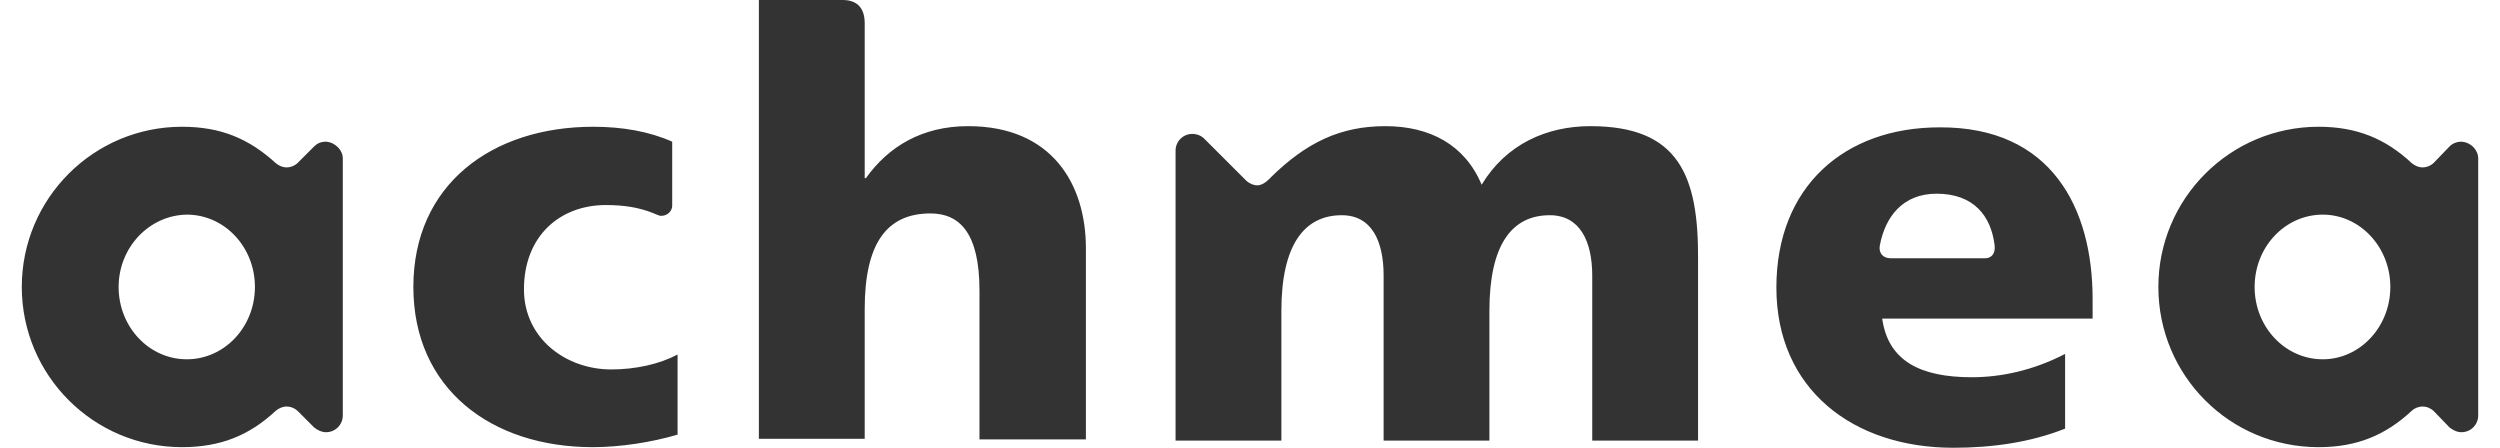
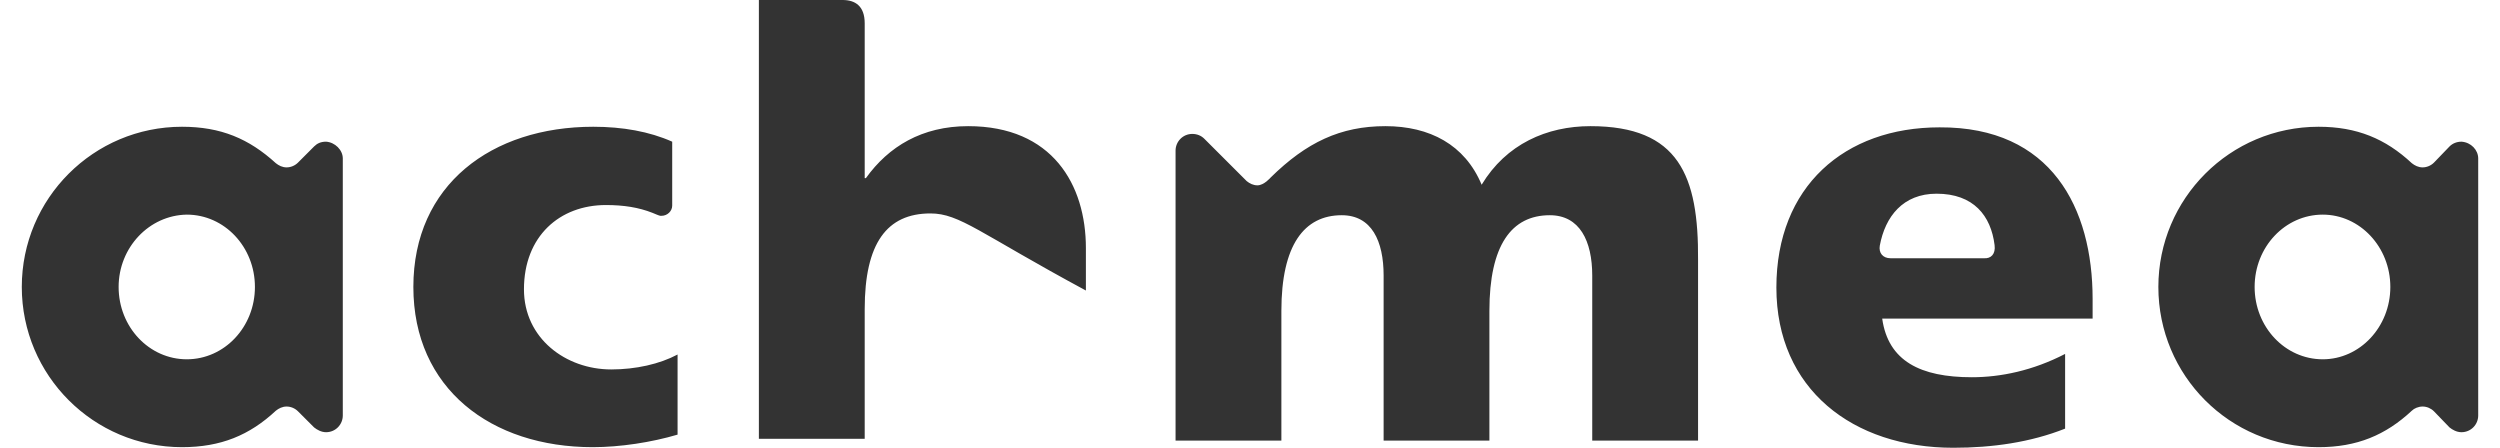
<svg xmlns="http://www.w3.org/2000/svg" viewBox="0 0 67 12" fill="none">
-   <path fill-rule="evenodd" clip-rule="evenodd" d="M29.102 6.649V11.776H26.25V7.786C26.25 6.248 25.721 5.72 24.936 5.72C23.767 5.72 23.174 6.521 23.174 8.283V11.76H20.338V0C20.338 0 22.437 0 22.581 0C22.918 0 23.174 0.16 23.174 0.625C23.174 0.785 23.174 4.774 23.174 4.774H23.206C23.815 3.925 24.712 3.381 25.946 3.381C28.205 3.381 29.102 4.951 29.102 6.649ZM14.042 7.754C14.042 6.328 15.003 5.495 16.237 5.495C16.718 5.495 17.118 5.559 17.486 5.704C17.567 5.736 17.631 5.768 17.695 5.784C17.711 5.784 17.711 5.784 17.727 5.784C17.887 5.784 18.015 5.656 18.015 5.511V3.797C17.406 3.525 16.685 3.397 15.9 3.397C13.177 3.397 11.078 4.951 11.078 7.69C11.078 10.414 13.161 11.984 15.884 11.984C16.621 11.984 17.454 11.856 18.159 11.648V9.501C17.679 9.757 17.038 9.901 16.381 9.901C15.163 9.901 14.042 9.068 14.042 7.754ZM42.624 3.381C41.455 3.381 40.365 3.861 39.708 4.951C39.26 3.877 38.314 3.381 37.129 3.381C35.927 3.381 35.014 3.813 34.053 4.758C34.053 4.758 33.876 4.967 33.7 4.967C33.588 4.967 33.492 4.919 33.412 4.854L32.274 3.717C32.194 3.637 32.082 3.589 31.954 3.589C31.698 3.589 31.505 3.797 31.505 4.037V11.808H34.341V8.331C34.341 6.569 34.95 5.768 35.959 5.768C36.76 5.768 37.081 6.457 37.081 7.386V11.808H39.916V8.331C39.916 6.569 40.509 5.768 41.535 5.768C42.336 5.768 42.672 6.457 42.672 7.386V11.808H45.508V6.969C45.524 4.71 44.995 3.381 42.624 3.381ZM9.187 4.246V11.135C9.187 11.375 8.995 11.583 8.739 11.583C8.611 11.583 8.499 11.519 8.418 11.455L7.986 11.023C7.906 10.943 7.794 10.895 7.681 10.895C7.569 10.895 7.473 10.943 7.393 11.007C6.688 11.664 5.919 11.984 4.878 11.984C2.507 11.984 0.584 10.061 0.584 7.69C0.584 5.319 2.507 3.397 4.878 3.397C5.919 3.397 6.672 3.717 7.393 4.374C7.473 4.438 7.569 4.486 7.681 4.486C7.794 4.486 7.906 4.438 7.986 4.358L8.418 3.925C8.499 3.845 8.595 3.797 8.739 3.797C8.979 3.813 9.187 4.021 9.187 4.246ZM6.832 7.69C6.832 6.617 6.015 5.752 5.006 5.752C3.997 5.768 3.179 6.633 3.179 7.69C3.179 8.764 3.997 9.629 5.006 9.629C6.015 9.629 6.832 8.764 6.832 7.69ZM66.416 4.246V11.135C66.416 11.375 66.224 11.583 65.967 11.583C65.839 11.583 65.727 11.519 65.647 11.455L65.23 11.023C65.15 10.943 65.038 10.895 64.926 10.895C64.814 10.895 64.701 10.943 64.637 11.007C63.932 11.664 63.163 11.984 62.138 11.984C59.751 11.984 57.844 10.061 57.844 7.69C57.844 5.319 59.767 3.397 62.138 3.397C63.163 3.397 63.932 3.717 64.637 4.374C64.718 4.438 64.814 4.486 64.926 4.486C65.038 4.486 65.15 4.438 65.23 4.358L65.647 3.925C65.727 3.845 65.839 3.797 65.967 3.797C66.224 3.813 66.416 4.021 66.416 4.246ZM64.061 7.69C64.061 6.617 63.243 5.752 62.25 5.752C61.241 5.752 60.424 6.617 60.424 7.69C60.424 8.764 61.241 9.629 62.25 9.629C63.243 9.629 64.061 8.764 64.061 7.69ZM56.082 8.011V8.539H50.443C50.603 9.677 51.468 10.11 52.846 10.11C53.615 10.11 54.48 9.933 55.345 9.485V11.487C54.416 11.856 53.39 12 52.349 12C49.657 12 47.607 10.43 47.607 7.706C47.607 4.999 49.433 3.413 51.98 3.413C54.977 3.397 56.082 5.575 56.082 8.011ZM53.455 6.569C53.358 5.784 52.894 5.191 51.9 5.191C51.003 5.191 50.523 5.8 50.378 6.585C50.346 6.777 50.459 6.921 50.667 6.921H53.166C53.358 6.937 53.486 6.809 53.455 6.569Z" fill="#333333" />
+   <path fill-rule="evenodd" clip-rule="evenodd" d="M29.102 6.649V11.776V7.786C26.25 6.248 25.721 5.72 24.936 5.72C23.767 5.72 23.174 6.521 23.174 8.283V11.76H20.338V0C20.338 0 22.437 0 22.581 0C22.918 0 23.174 0.16 23.174 0.625C23.174 0.785 23.174 4.774 23.174 4.774H23.206C23.815 3.925 24.712 3.381 25.946 3.381C28.205 3.381 29.102 4.951 29.102 6.649ZM14.042 7.754C14.042 6.328 15.003 5.495 16.237 5.495C16.718 5.495 17.118 5.559 17.486 5.704C17.567 5.736 17.631 5.768 17.695 5.784C17.711 5.784 17.711 5.784 17.727 5.784C17.887 5.784 18.015 5.656 18.015 5.511V3.797C17.406 3.525 16.685 3.397 15.9 3.397C13.177 3.397 11.078 4.951 11.078 7.69C11.078 10.414 13.161 11.984 15.884 11.984C16.621 11.984 17.454 11.856 18.159 11.648V9.501C17.679 9.757 17.038 9.901 16.381 9.901C15.163 9.901 14.042 9.068 14.042 7.754ZM42.624 3.381C41.455 3.381 40.365 3.861 39.708 4.951C39.26 3.877 38.314 3.381 37.129 3.381C35.927 3.381 35.014 3.813 34.053 4.758C34.053 4.758 33.876 4.967 33.7 4.967C33.588 4.967 33.492 4.919 33.412 4.854L32.274 3.717C32.194 3.637 32.082 3.589 31.954 3.589C31.698 3.589 31.505 3.797 31.505 4.037V11.808H34.341V8.331C34.341 6.569 34.95 5.768 35.959 5.768C36.76 5.768 37.081 6.457 37.081 7.386V11.808H39.916V8.331C39.916 6.569 40.509 5.768 41.535 5.768C42.336 5.768 42.672 6.457 42.672 7.386V11.808H45.508V6.969C45.524 4.71 44.995 3.381 42.624 3.381ZM9.187 4.246V11.135C9.187 11.375 8.995 11.583 8.739 11.583C8.611 11.583 8.499 11.519 8.418 11.455L7.986 11.023C7.906 10.943 7.794 10.895 7.681 10.895C7.569 10.895 7.473 10.943 7.393 11.007C6.688 11.664 5.919 11.984 4.878 11.984C2.507 11.984 0.584 10.061 0.584 7.69C0.584 5.319 2.507 3.397 4.878 3.397C5.919 3.397 6.672 3.717 7.393 4.374C7.473 4.438 7.569 4.486 7.681 4.486C7.794 4.486 7.906 4.438 7.986 4.358L8.418 3.925C8.499 3.845 8.595 3.797 8.739 3.797C8.979 3.813 9.187 4.021 9.187 4.246ZM6.832 7.69C6.832 6.617 6.015 5.752 5.006 5.752C3.997 5.768 3.179 6.633 3.179 7.69C3.179 8.764 3.997 9.629 5.006 9.629C6.015 9.629 6.832 8.764 6.832 7.69ZM66.416 4.246V11.135C66.416 11.375 66.224 11.583 65.967 11.583C65.839 11.583 65.727 11.519 65.647 11.455L65.23 11.023C65.15 10.943 65.038 10.895 64.926 10.895C64.814 10.895 64.701 10.943 64.637 11.007C63.932 11.664 63.163 11.984 62.138 11.984C59.751 11.984 57.844 10.061 57.844 7.69C57.844 5.319 59.767 3.397 62.138 3.397C63.163 3.397 63.932 3.717 64.637 4.374C64.718 4.438 64.814 4.486 64.926 4.486C65.038 4.486 65.15 4.438 65.23 4.358L65.647 3.925C65.727 3.845 65.839 3.797 65.967 3.797C66.224 3.813 66.416 4.021 66.416 4.246ZM64.061 7.69C64.061 6.617 63.243 5.752 62.25 5.752C61.241 5.752 60.424 6.617 60.424 7.69C60.424 8.764 61.241 9.629 62.25 9.629C63.243 9.629 64.061 8.764 64.061 7.69ZM56.082 8.011V8.539H50.443C50.603 9.677 51.468 10.11 52.846 10.11C53.615 10.11 54.48 9.933 55.345 9.485V11.487C54.416 11.856 53.39 12 52.349 12C49.657 12 47.607 10.43 47.607 7.706C47.607 4.999 49.433 3.413 51.98 3.413C54.977 3.397 56.082 5.575 56.082 8.011ZM53.455 6.569C53.358 5.784 52.894 5.191 51.9 5.191C51.003 5.191 50.523 5.8 50.378 6.585C50.346 6.777 50.459 6.921 50.667 6.921H53.166C53.358 6.937 53.486 6.809 53.455 6.569Z" fill="#333333" />
</svg>